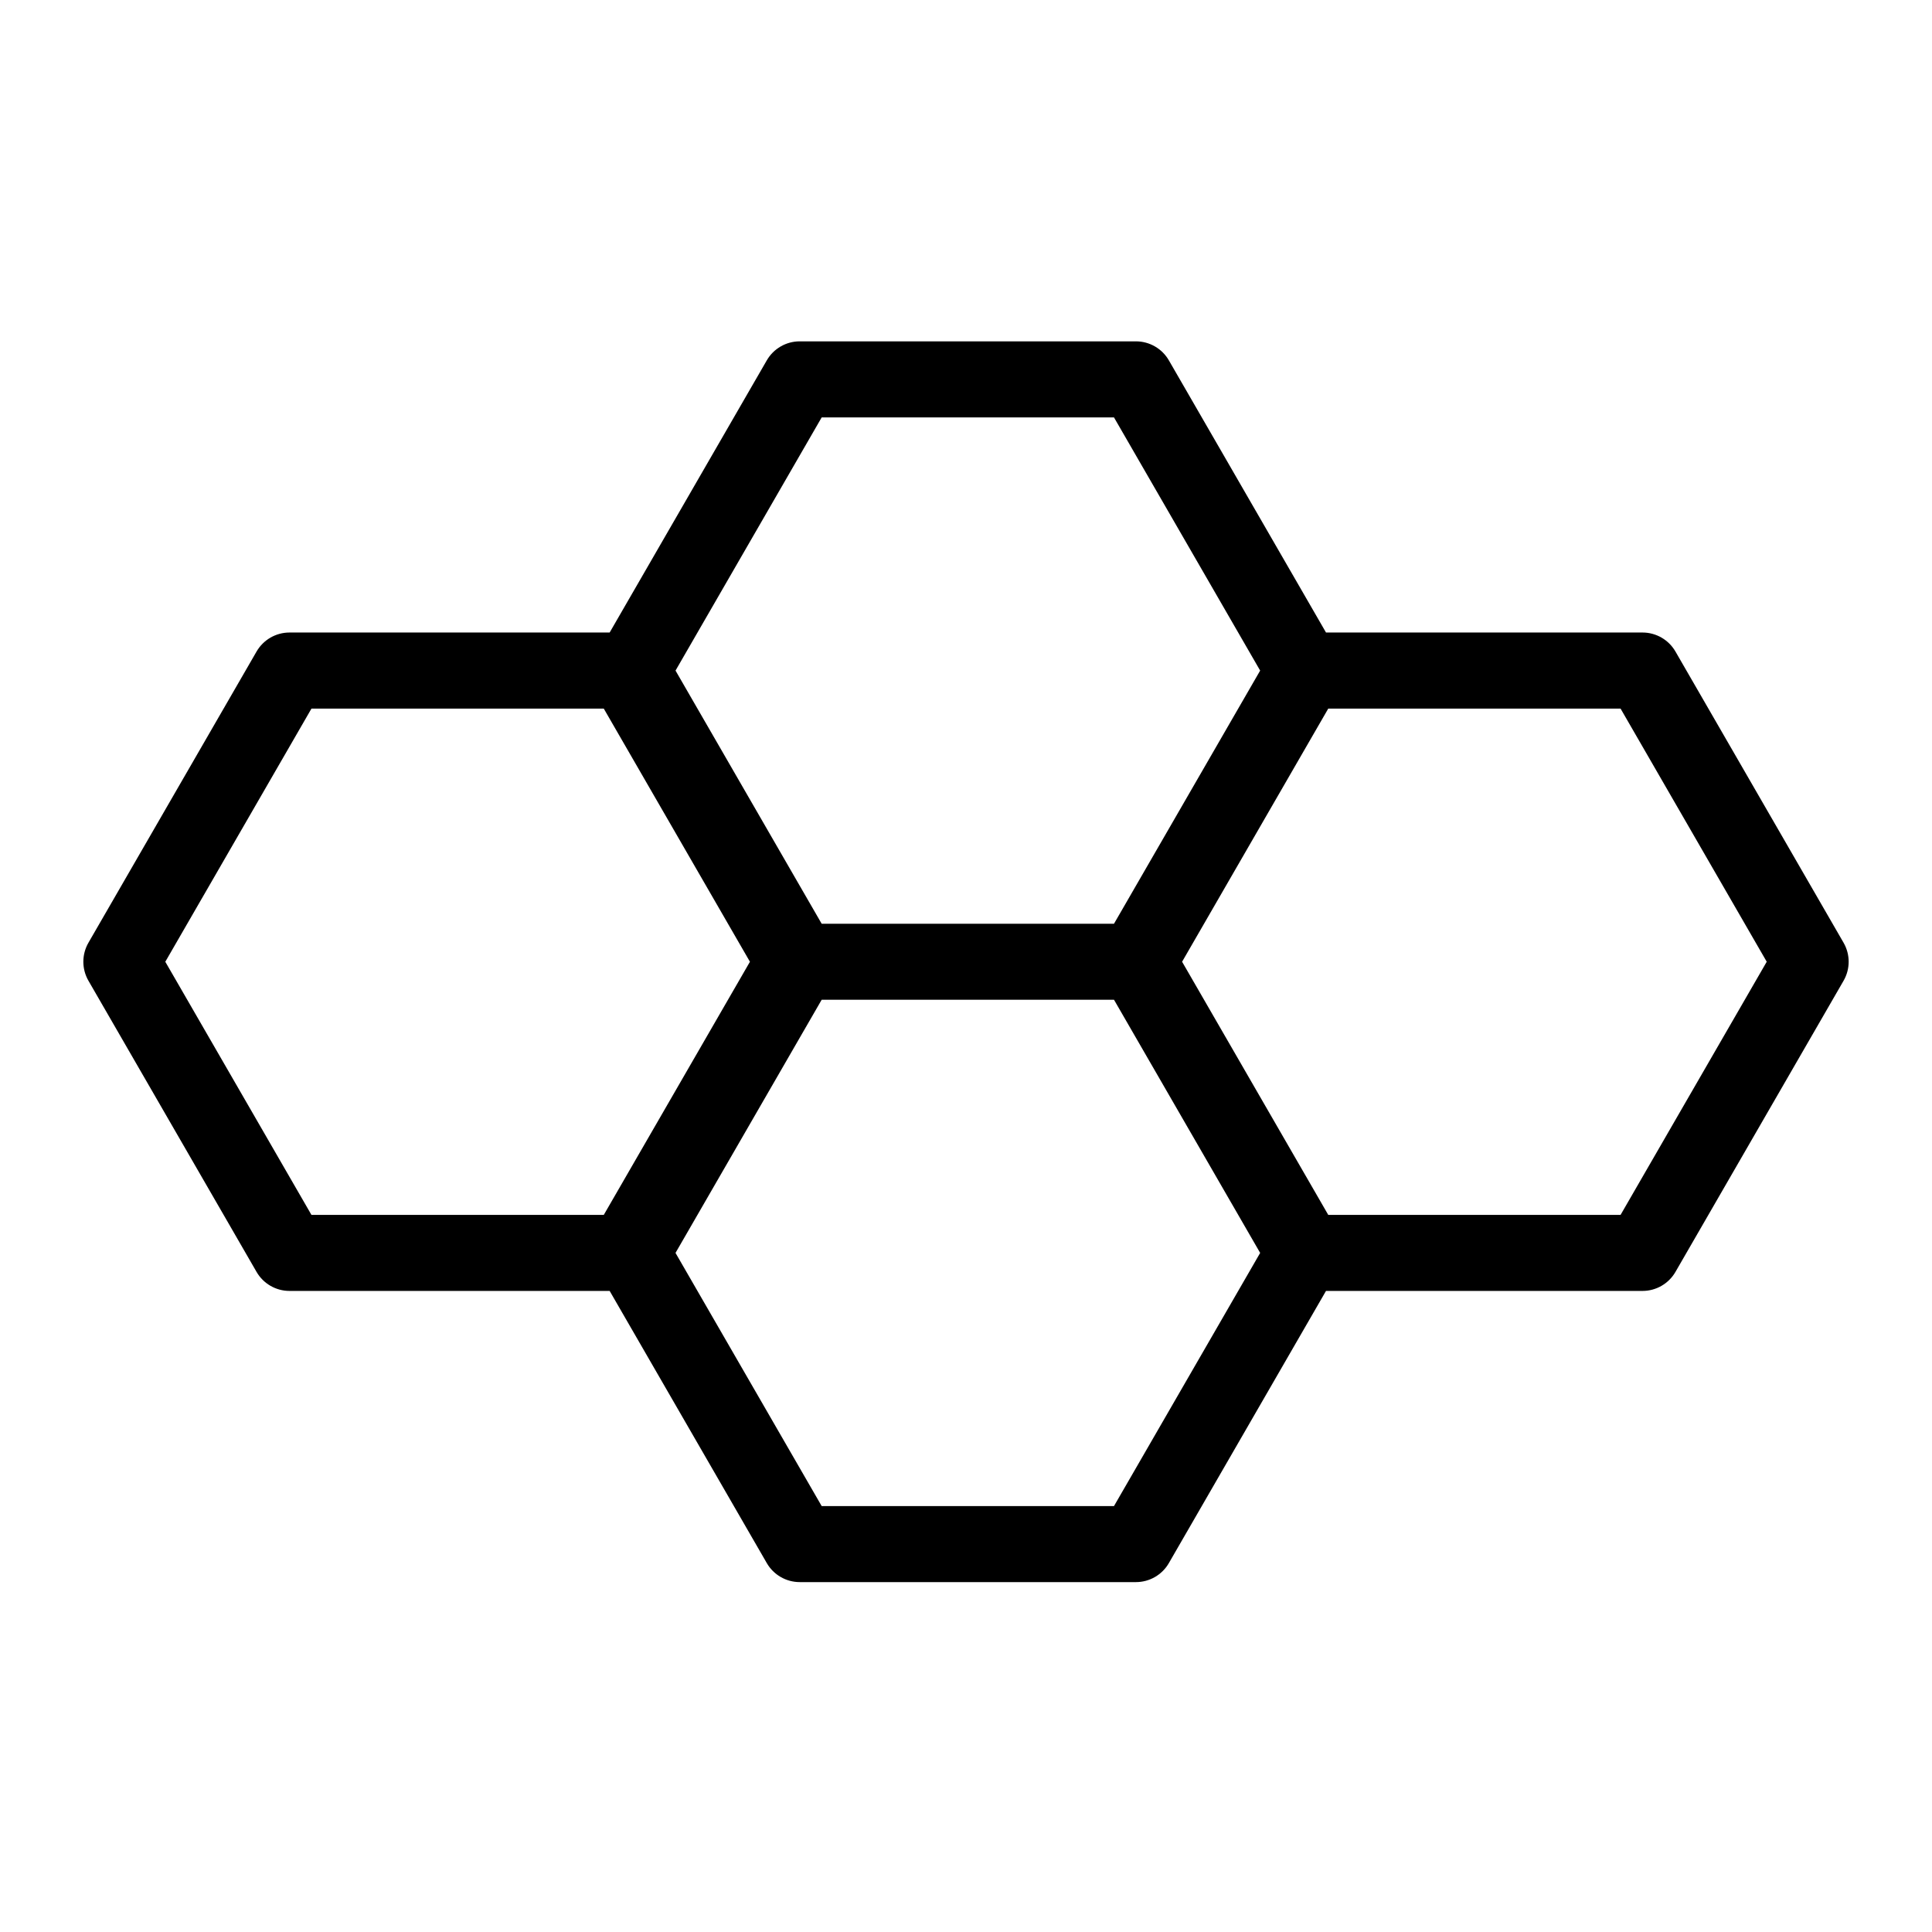
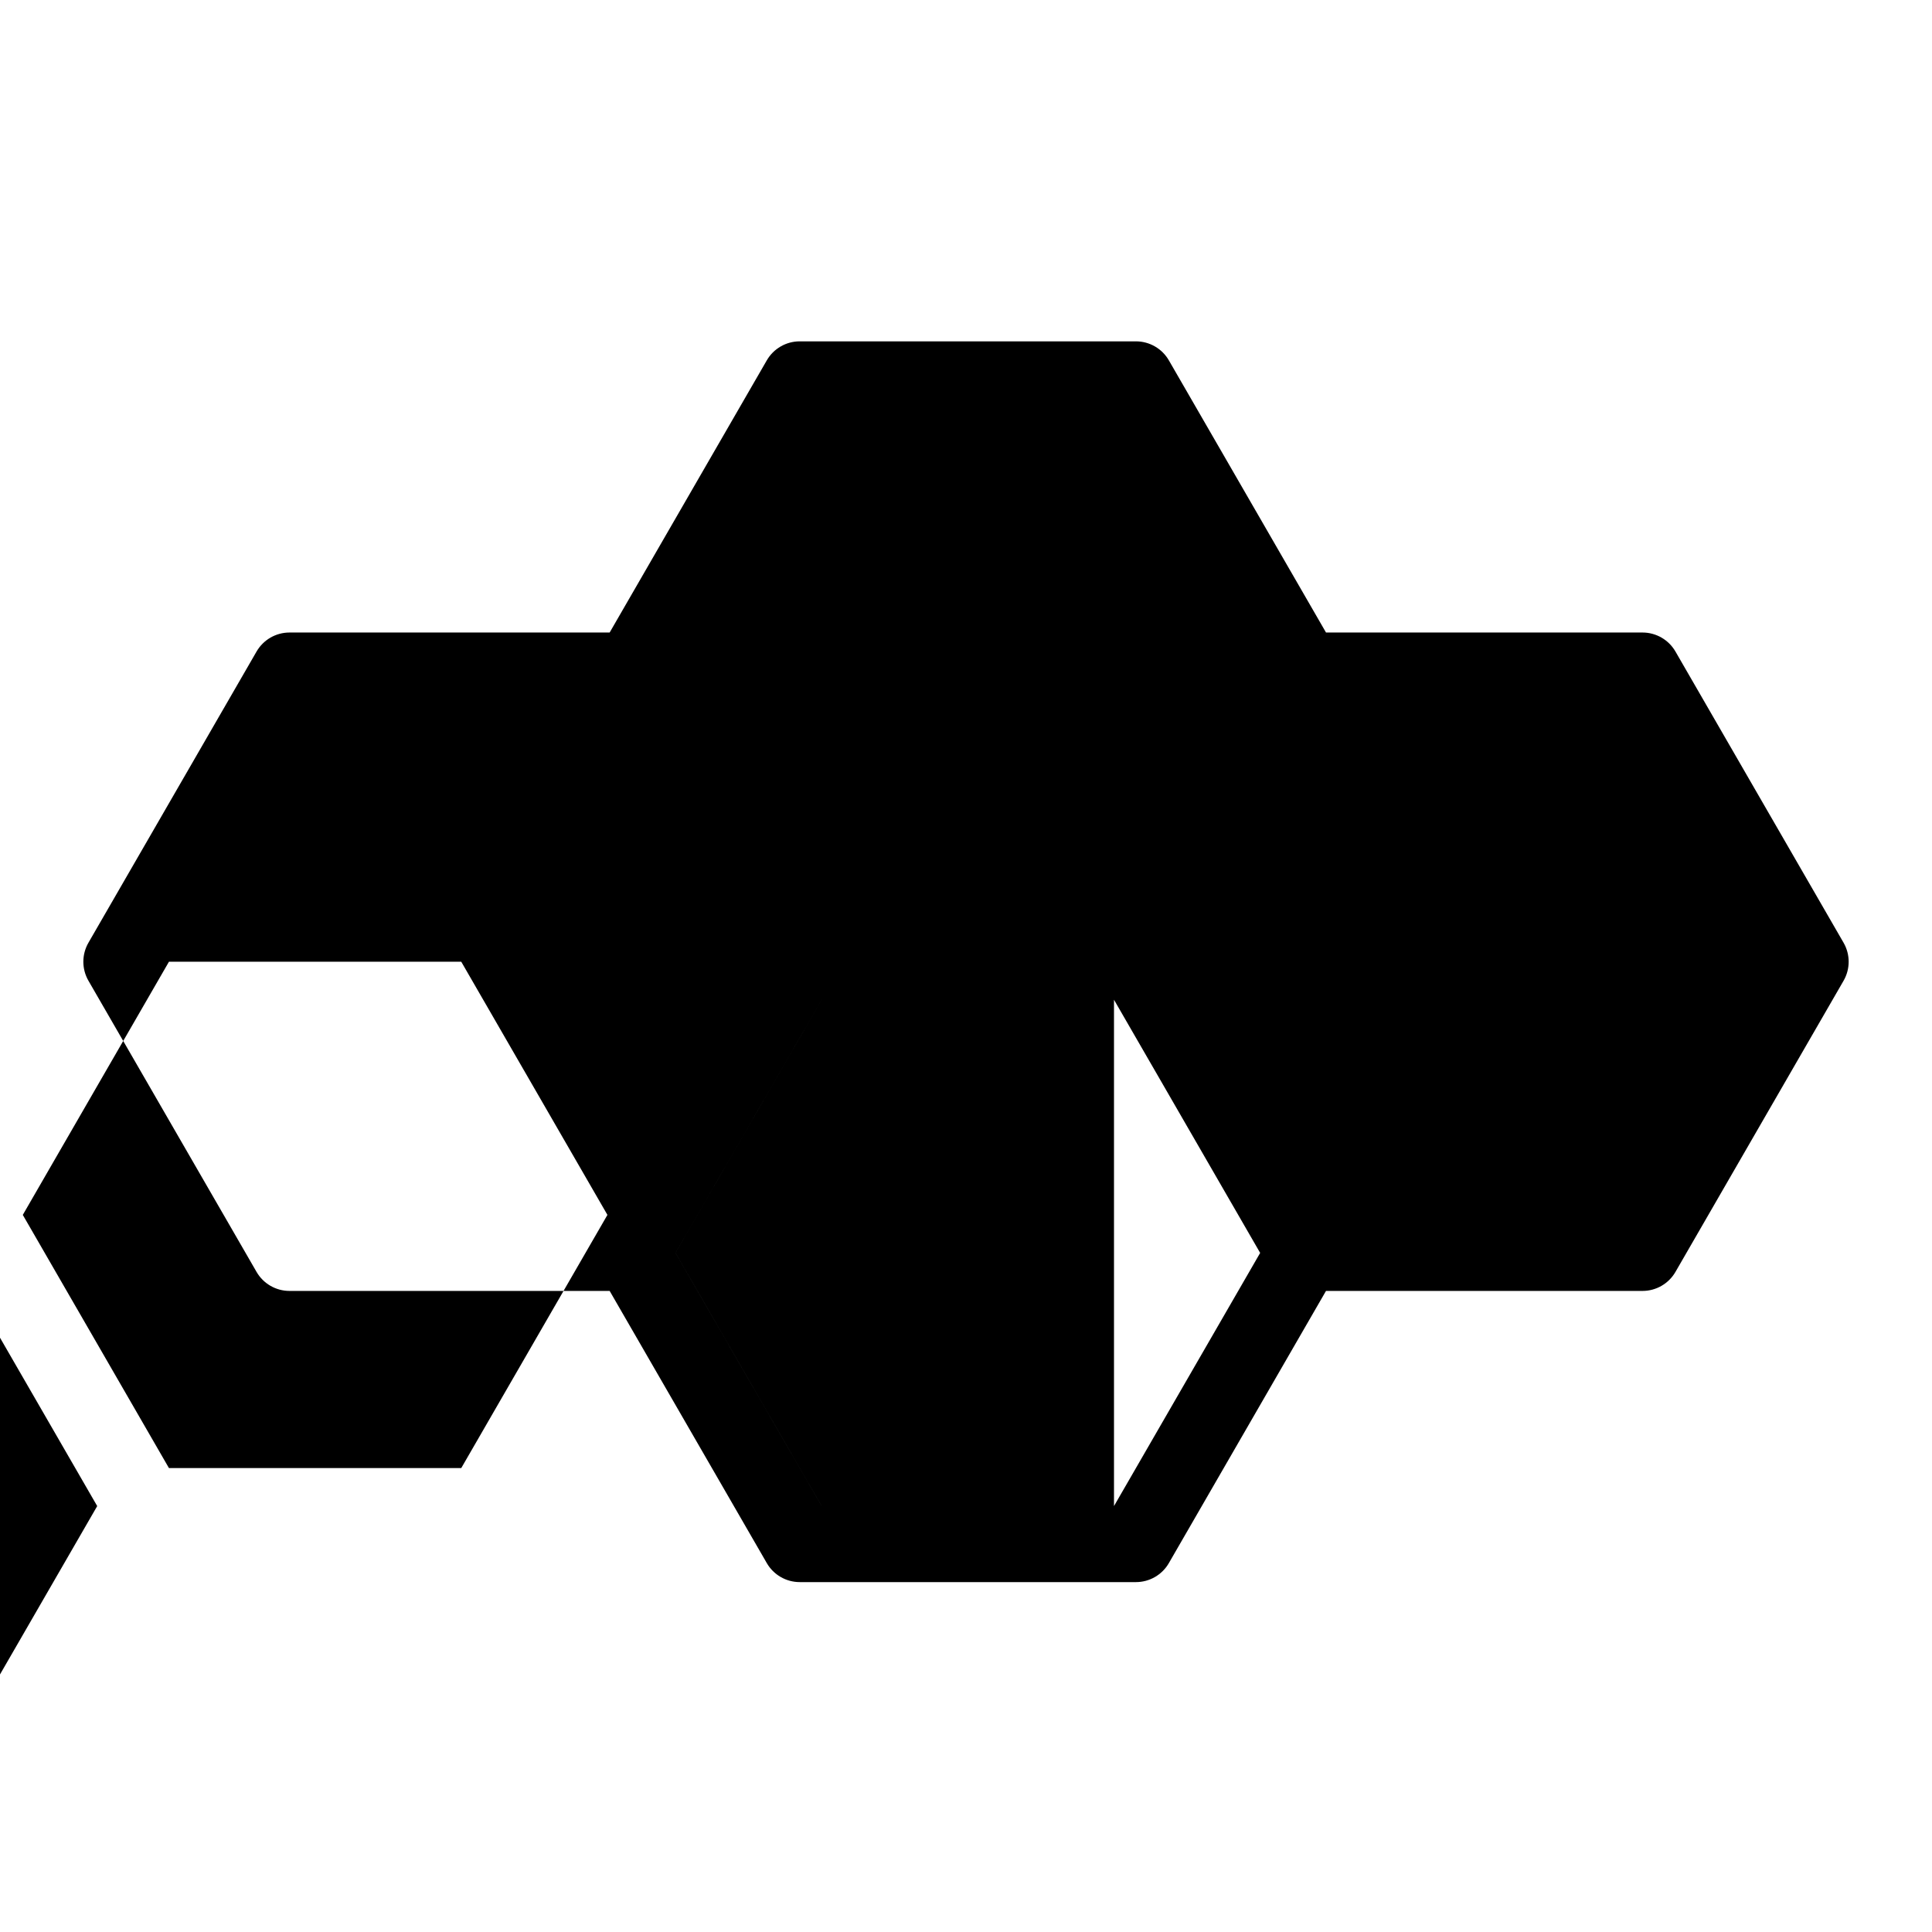
<svg xmlns="http://www.w3.org/2000/svg" fill="#000000" width="800px" height="800px" version="1.1" viewBox="144 144 512 512">
-   <path d="m211.99 481.07c1.801 3.117 5.129 5.039 8.727 5.039h84.848l41.641 72.125c1.801 3.117 5.129 5.039 8.727 5.039h89.105c3.598 0 6.926-1.922 8.723-5.039l41.641-72.125h83.883c3.602 0 6.926-1.922 8.727-5.039l44.551-77.164c1.801-3.117 1.801-6.961 0-10.078l-44.551-77.164c-1.801-3.117-5.125-5.039-8.727-5.039h-83.879l-41.645-72.125c-1.797-3.117-5.125-5.039-8.723-5.039h-89.105c-3.598 0-6.926 1.922-8.727 5.039l-41.641 72.125h-84.848c-3.598 0-6.926 1.922-8.727 5.039l-44.551 77.164c-1.801 3.117-1.801 6.961 0 10.078zm227.23 62.051h-77.469l-38.734-67.086 38.734-67.09h77.469l38.734 67.09zm172.98-144.25-38.734 67.09h-77.465l-38.734-67.09 38.734-67.09h77.465zm-250.45-144.25h77.469l38.734 67.09-38.734 67.09h-77.469l-38.73-67.09zm-135.21 77.164h77.465l38.734 67.09-38.734 67.09h-77.465l-38.734-67.09z" />
+   <path d="m211.99 481.07c1.801 3.117 5.129 5.039 8.727 5.039h84.848l41.641 72.125c1.801 3.117 5.129 5.039 8.727 5.039h89.105c3.598 0 6.926-1.922 8.723-5.039l41.641-72.125h83.883c3.602 0 6.926-1.922 8.727-5.039l44.551-77.164c1.801-3.117 1.801-6.961 0-10.078l-44.551-77.164c-1.801-3.117-5.125-5.039-8.727-5.039h-83.879l-41.645-72.125c-1.797-3.117-5.125-5.039-8.723-5.039h-89.105c-3.598 0-6.926 1.922-8.727 5.039l-41.641 72.125h-84.848c-3.598 0-6.926 1.922-8.727 5.039l-44.551 77.164c-1.801 3.117-1.801 6.961 0 10.078zm227.23 62.051h-77.469l-38.734-67.086 38.734-67.09h77.469l38.734 67.09zh-77.465l-38.734-67.09 38.734-67.09h77.465zm-250.45-144.25h77.469l38.734 67.09-38.734 67.09h-77.469l-38.73-67.09zm-135.21 77.164h77.465l38.734 67.09-38.734 67.09h-77.465l-38.734-67.09z" />
</svg>